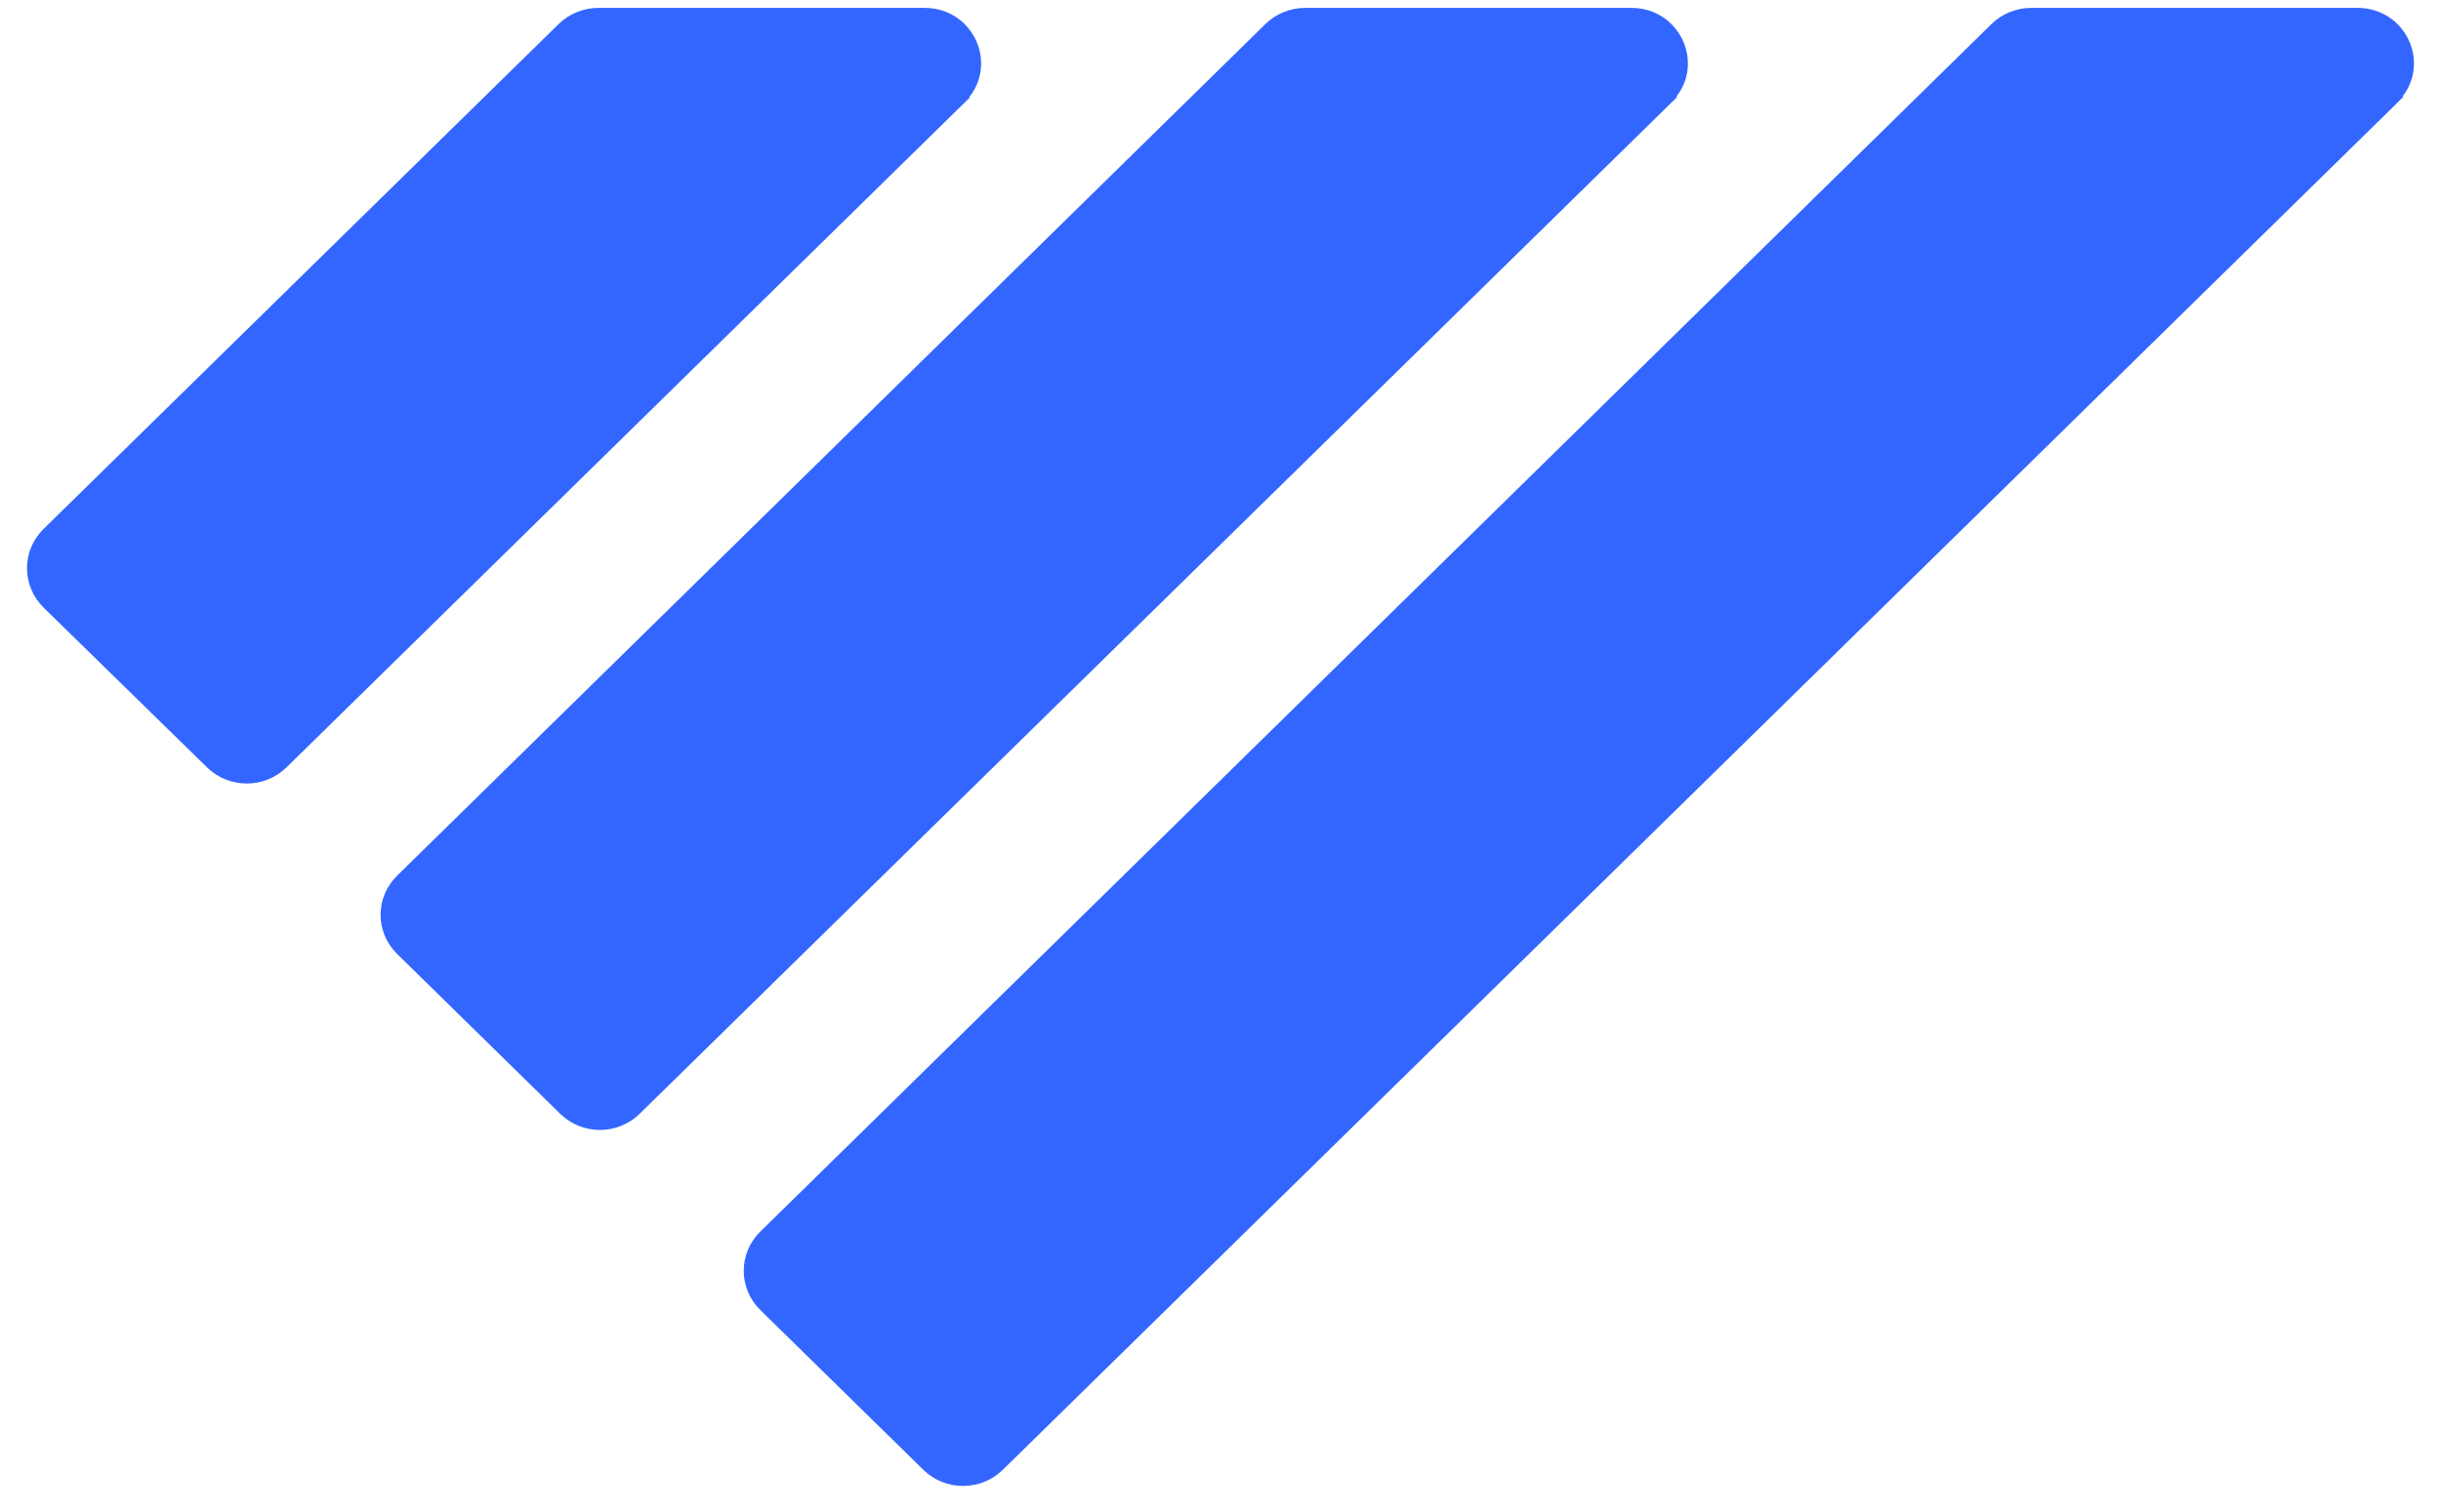
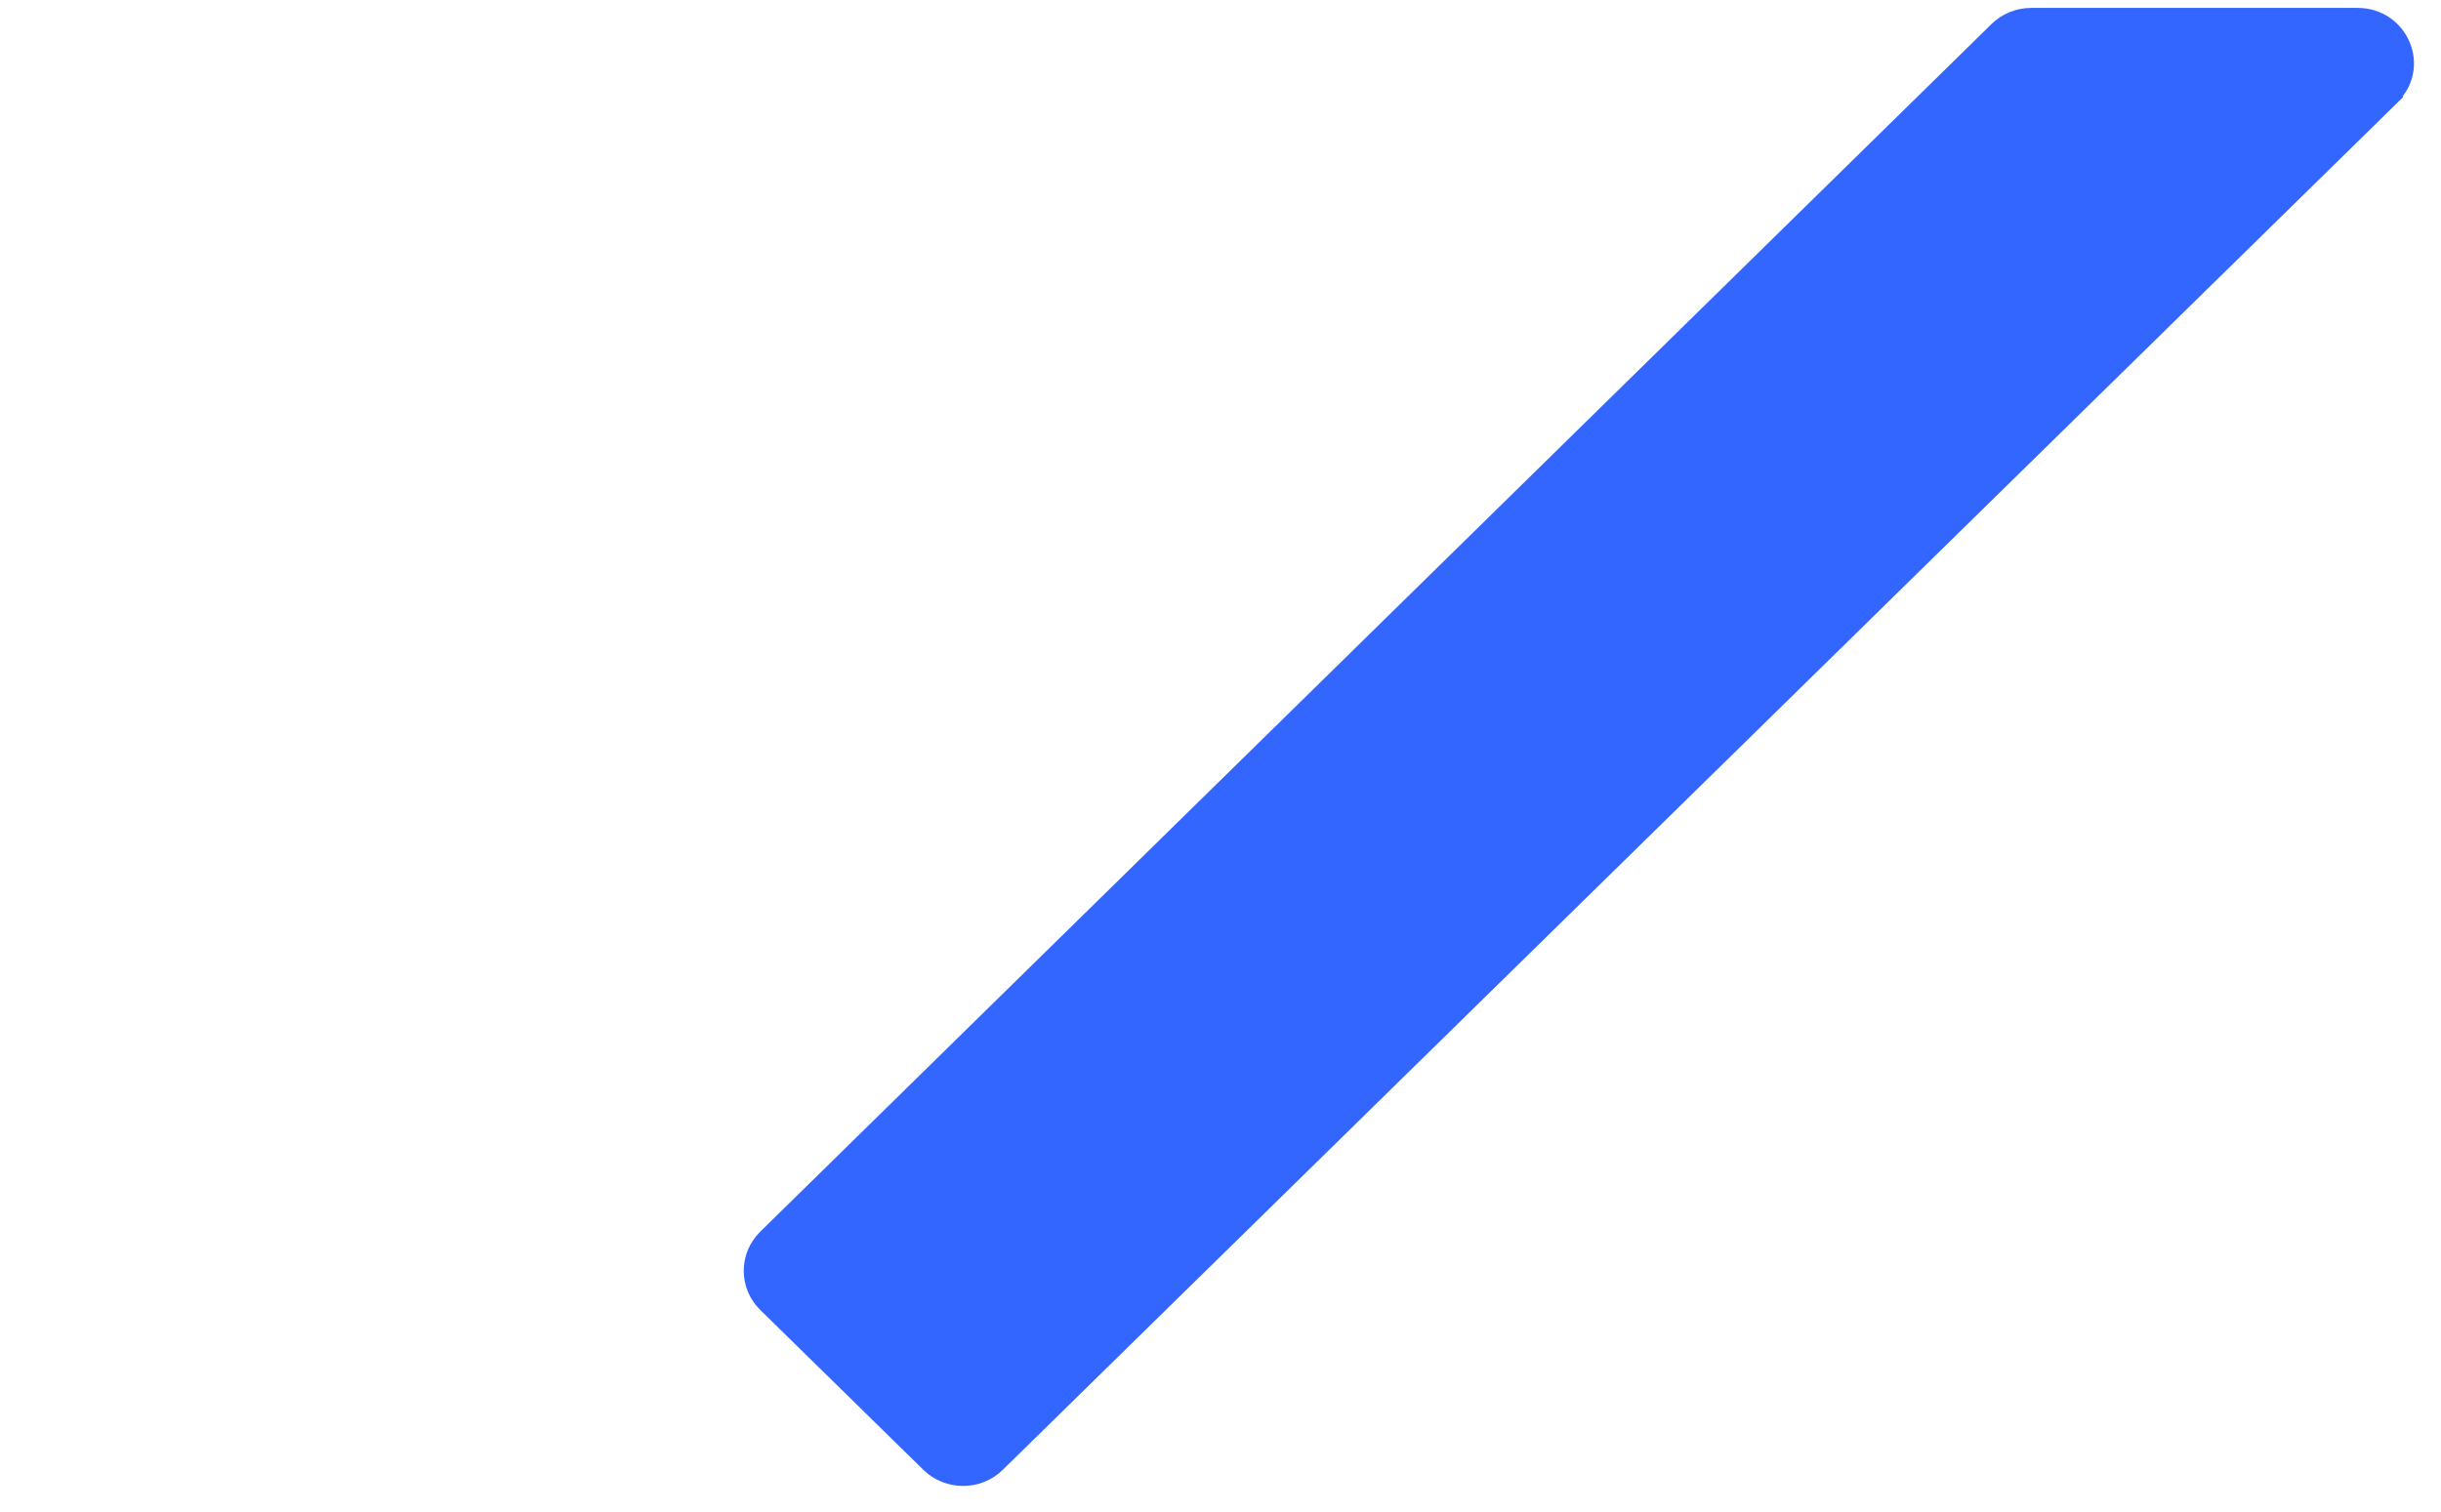
<svg xmlns="http://www.w3.org/2000/svg" width="71" height="44" viewBox="0 0 71 44" fill="none">
-   <path d="M27.907 2.832L8.183 22.173C7.628 22.718 6.728 22.718 6.172 22.173L1.417 17.523C0.861 16.971 0.861 16.089 1.417 15.544L16.398 0.854C16.663 0.594 17.027 0.445 17.404 0.445H26.895C28.166 0.445 28.8 1.95 27.901 2.826L27.907 2.832Z" fill="#3366FF" stroke="#3366FF" stroke-width="0.43" stroke-miterlimit="10" />
-   <path d="M48.465 2.832L18.455 32.252C17.9 32.797 17 32.797 16.444 32.252L11.702 27.602C11.146 27.057 11.146 26.175 11.702 25.63L36.956 0.854C37.22 0.594 37.584 0.445 37.961 0.445H47.453C48.723 0.445 49.358 1.95 48.458 2.826L48.465 2.832Z" fill="#3366FF" stroke="#3366FF" stroke-width="0.43" stroke-miterlimit="10" />
  <path d="M69.584 2.832L29.018 42.61C28.462 43.155 27.562 43.155 27.007 42.61L22.264 37.96C21.709 37.415 21.709 36.533 22.264 35.988L58.075 0.854C58.34 0.594 58.703 0.445 59.08 0.445H68.572C69.842 0.445 70.477 1.95 69.577 2.826L69.584 2.832Z" fill="#3366FF" stroke="#3366FF" stroke-width="0.43" stroke-miterlimit="10" />
</svg>